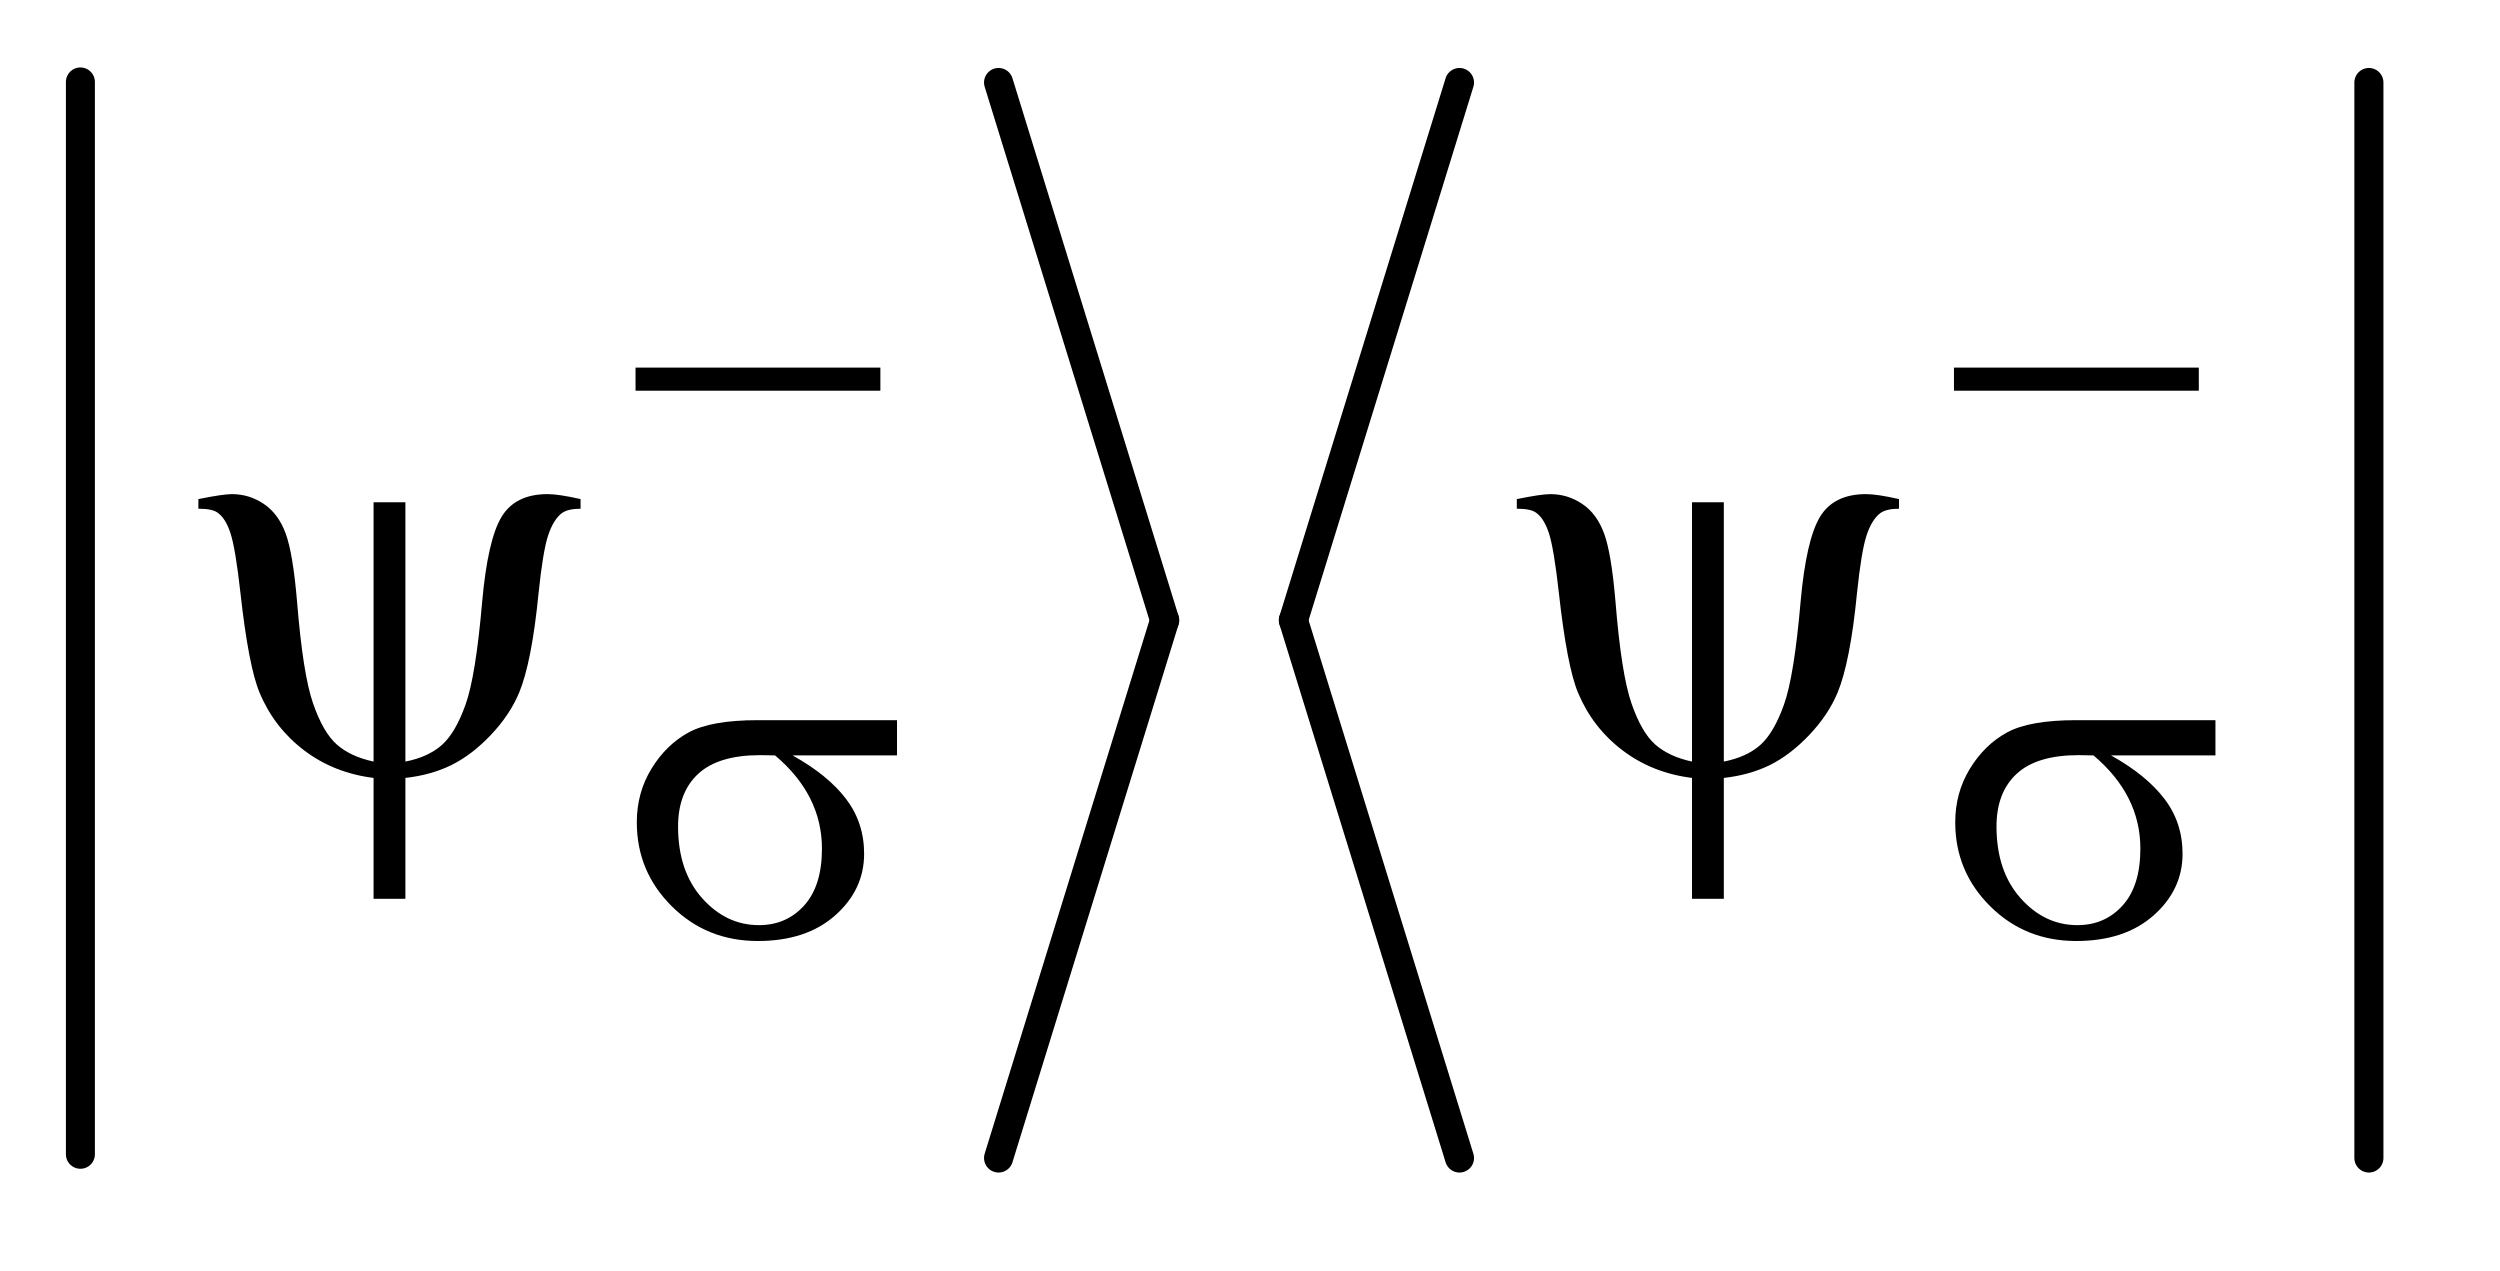
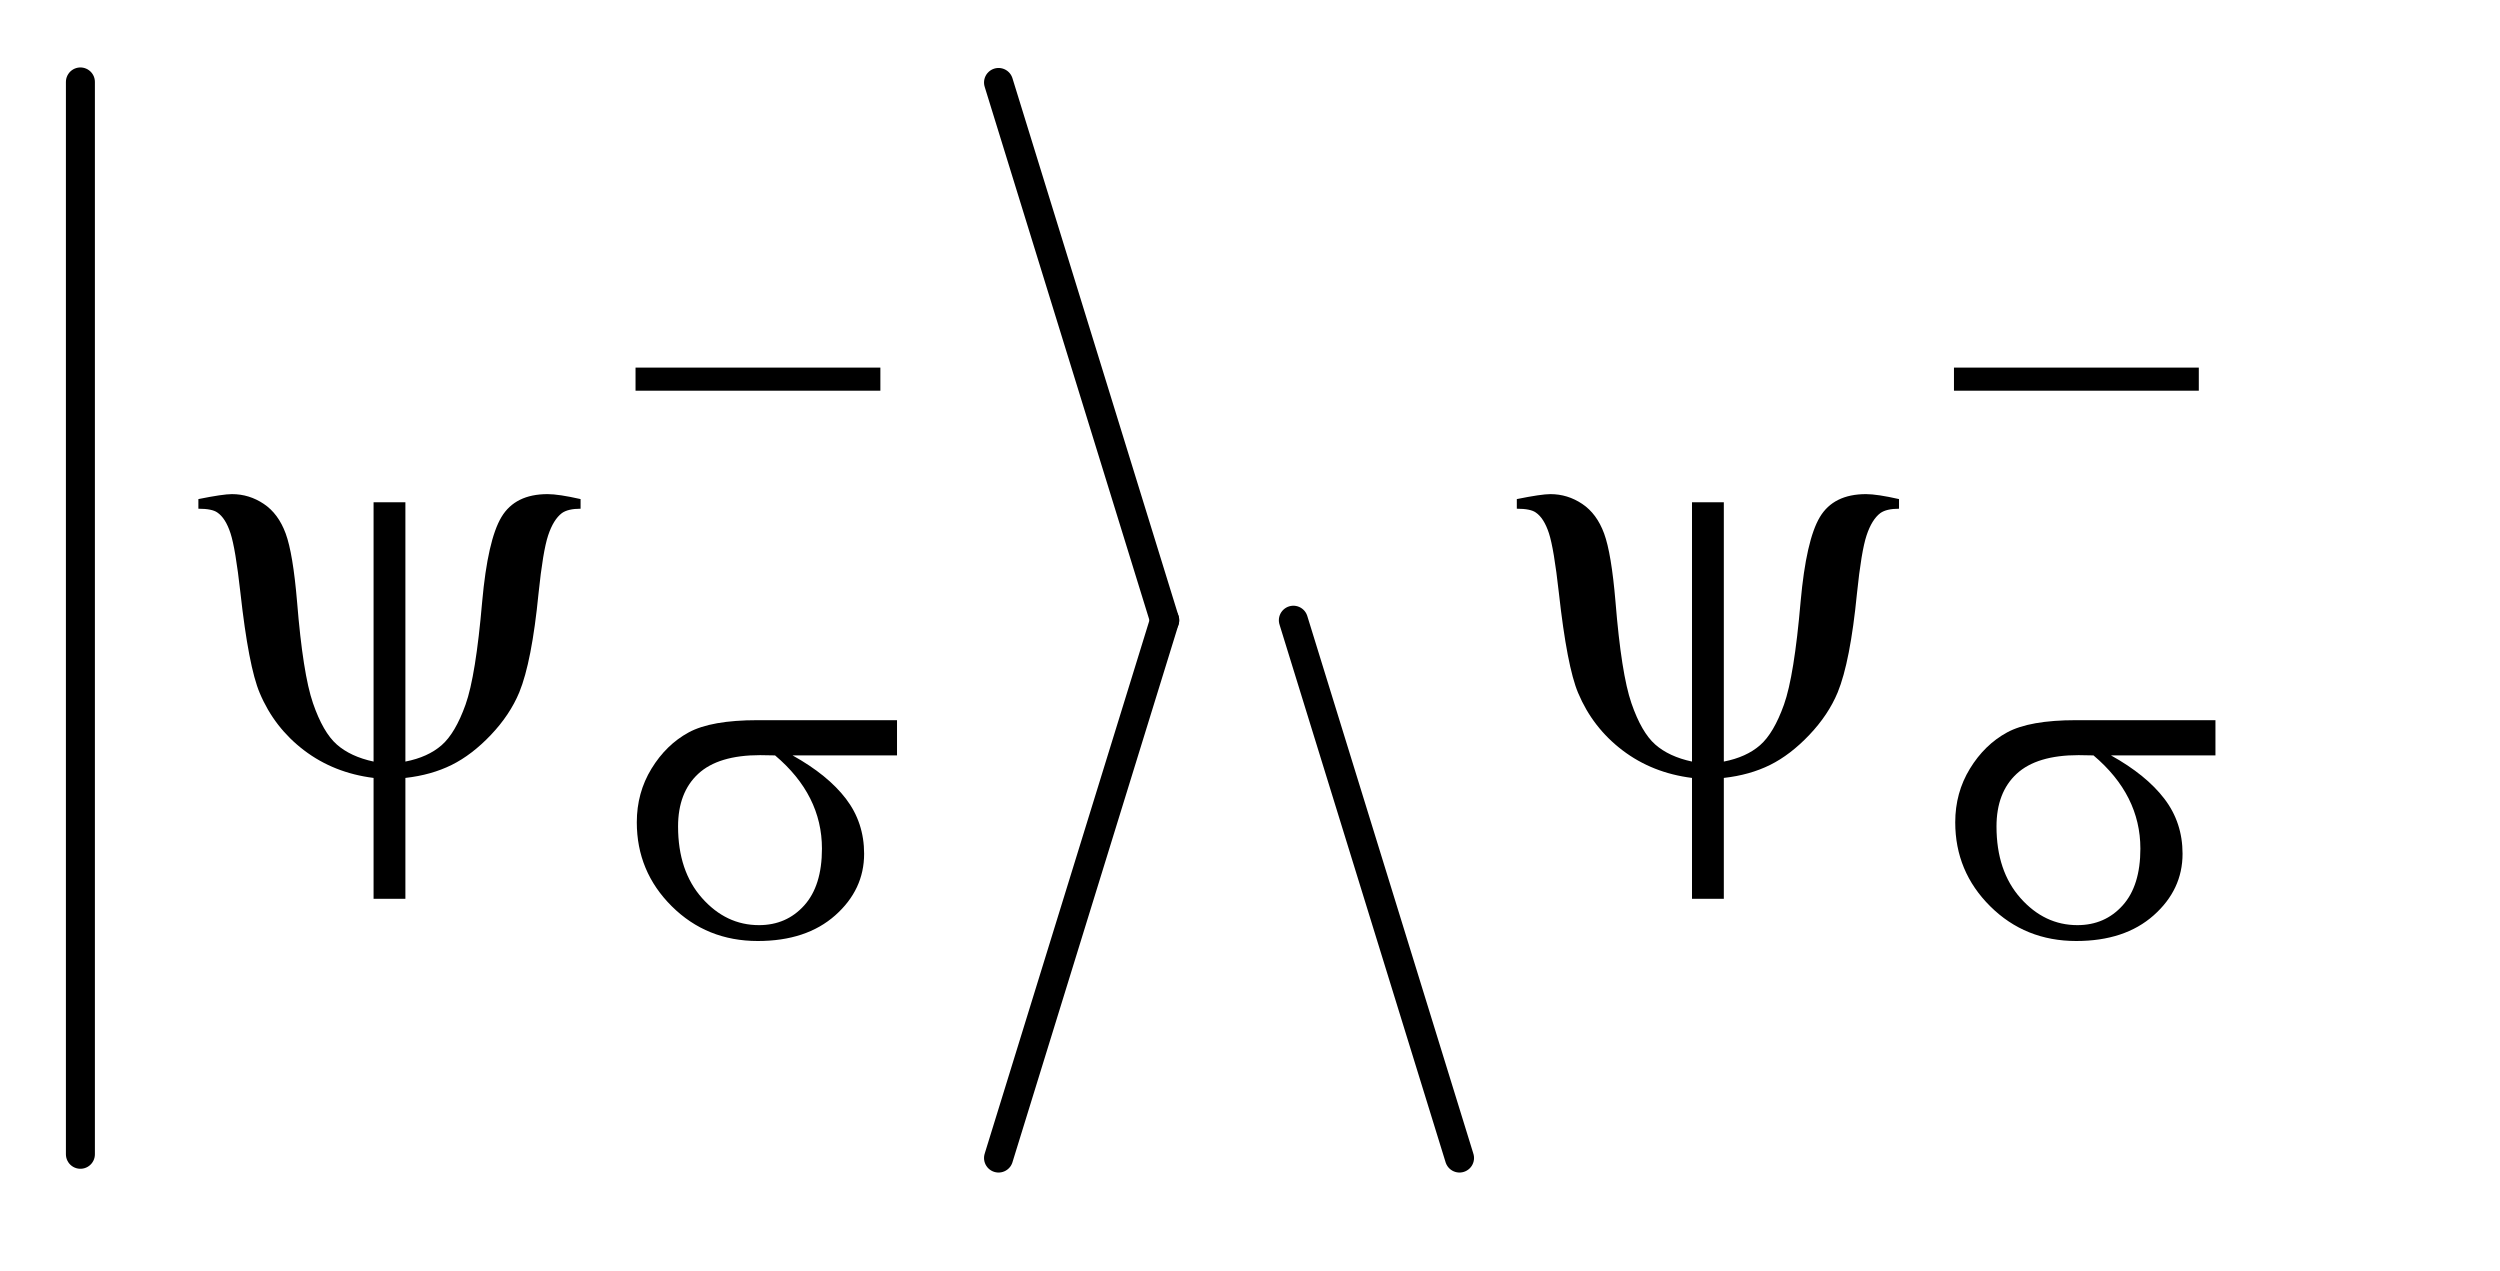
<svg xmlns="http://www.w3.org/2000/svg" stroke-dasharray="none" shape-rendering="auto" font-family="'Dialog'" text-rendering="auto" width="59" fill-opacity="1" color-interpolation="auto" color-rendering="auto" preserveAspectRatio="xMidYMid meet" font-size="12px" viewBox="0 0 59 30" fill="black" stroke="black" image-rendering="auto" stroke-miterlimit="10" stroke-linecap="square" stroke-linejoin="miter" font-style="normal" stroke-width="1" height="30" stroke-dashoffset="0" font-weight="normal" stroke-opacity="1">
  <defs id="genericDefs" />
  <g>
    <defs id="defs1">
      <clipPath clipPathUnits="userSpaceOnUse" id="clipPath1">
-         <path d="M0.997 1.408 L37.816 1.408 L37.816 20.058 L0.997 20.058 L0.997 1.408 Z" />
-       </clipPath>
+         </clipPath>
      <clipPath clipPathUnits="userSpaceOnUse" id="clipPath2">
        <path d="M31.949 45.12 L31.949 642.88 L1212.051 642.88 L1212.051 45.12 Z" />
      </clipPath>
    </defs>
    <g stroke-width="14" transform="scale(1.576,1.576) translate(-0.997,-1.408) matrix(0.031,0,0,0.031,0,0)" stroke-linejoin="round" stroke-linecap="round">
      <line y2="603" fill="none" x1="71" clip-path="url(#clipPath2)" x2="71" y1="85" />
    </g>
    <g stroke-width="14" transform="matrix(0.049,0,0,0.049,-1.571,-2.218)" stroke-linejoin="round" stroke-linecap="round">
      <line y2="344" fill="none" x1="513" clip-path="url(#clipPath2)" x2="593" y1="85" />
    </g>
    <g stroke-width="14" transform="matrix(0.049,0,0,0.049,-1.571,-2.218)" stroke-linejoin="round" stroke-linecap="round">
      <line y2="603" fill="none" x1="593" clip-path="url(#clipPath2)" x2="513" y1="344" />
    </g>
    <g stroke-width="14" transform="matrix(0.049,0,0,0.049,-1.571,-2.218)" stroke-linejoin="round" stroke-linecap="round">
-       <line y2="344" fill="none" x1="735" clip-path="url(#clipPath2)" x2="655" y1="85" />
-     </g>
+       </g>
    <g stroke-width="14" transform="matrix(0.049,0,0,0.049,-1.571,-2.218)" stroke-linejoin="round" stroke-linecap="round">
      <line y2="603" fill="none" x1="655" clip-path="url(#clipPath2)" x2="735" y1="344" />
    </g>
    <g stroke-width="14" transform="matrix(0.049,0,0,0.049,-1.571,-2.218)" stroke-linejoin="round" stroke-linecap="round">
-       <line y2="603" fill="none" x1="1173" clip-path="url(#clipPath2)" x2="1173" y1="85" />
-     </g>
+       </g>
    <g transform="matrix(0.049,0,0,0.049,-1.571,-2.218)">
      <path d="M338.156 222.312 L456.078 222.312 L456.078 233.438 L338.156 233.438 L338.156 222.312 ZM973.156 222.312 L1091.078 222.312 L1091.078 233.438 L973.156 233.438 L973.156 222.312 Z" stroke="none" clip-path="url(#clipPath2)" />
    </g>
    <g transform="matrix(0.049,0,0,0.049,-1.571,-2.218)">
      <path d="M464.094 409.094 L413.781 409.094 Q430.734 418.516 439.492 429.977 Q448.25 441.438 448.25 456.484 Q448.25 473.781 434.328 486.133 Q420.406 498.484 397.047 498.484 Q372.453 498.484 355.609 481.75 Q338.766 465.016 338.766 441.312 Q338.766 427.062 345.836 415.492 Q352.906 403.922 363.742 398.023 Q374.578 392.125 396.938 392.125 L464.094 392.125 L464.094 409.094 ZM405.359 409.094 Q400.641 408.969 398.172 408.969 Q378.062 408.969 368.352 417.953 Q358.641 426.938 358.641 443.344 Q358.641 464.797 370.203 477.82 Q381.766 490.844 397.609 490.844 Q410.859 490.844 419.398 481.352 Q427.938 471.859 427.938 454.016 Q427.938 428.172 405.359 409.094 ZM1099.094 409.094 L1048.781 409.094 Q1065.734 418.516 1074.492 429.977 Q1083.25 441.438 1083.25 456.484 Q1083.25 473.781 1069.328 486.133 Q1055.406 498.484 1032.047 498.484 Q1007.453 498.484 990.609 481.75 Q973.766 465.016 973.766 441.312 Q973.766 427.062 980.836 415.492 Q987.906 403.922 998.742 398.023 Q1009.578 392.125 1031.938 392.125 L1099.094 392.125 L1099.094 409.094 ZM1040.359 409.094 Q1035.641 408.969 1033.172 408.969 Q1013.062 408.969 1003.352 417.953 Q993.641 426.938 993.641 443.344 Q993.641 464.797 1005.203 477.82 Q1016.766 490.844 1032.609 490.844 Q1045.859 490.844 1054.398 481.352 Q1062.938 471.859 1062.938 454.016 Q1062.938 428.172 1040.359 409.094 Z" stroke="none" clip-path="url(#clipPath2)" />
    </g>
    <g transform="matrix(0.049,0,0,0.049,-1.571,-2.218)">
      <path d="M227.312 287.188 L227.312 412.062 Q238.141 409.953 244.75 404.188 Q251.359 398.422 256.281 384.641 Q261.203 370.859 264.297 335 Q266.969 305.328 273.578 294.289 Q280.188 283.25 295.797 283.25 Q301.141 283.25 311.688 285.641 L311.688 290.281 Q305.641 290.281 302.688 292.391 Q298.609 295.484 296.078 303.078 Q293.547 310.672 291.438 331.062 Q288.203 363.969 282.156 378.734 Q277.656 389.562 268.516 399.195 Q259.375 408.828 249.602 413.68 Q239.828 418.531 227.312 419.938 L227.312 478.156 L211.984 478.156 L211.984 419.938 Q192.859 417.547 178.516 406.648 Q164.172 395.75 157.141 379.016 Q151.797 366.359 147.859 330.781 Q145.469 309.406 143.078 302.094 Q140.688 294.781 136.75 292.109 Q134.219 290.281 127.609 290.281 L127.609 285.641 Q139.422 283.25 143.781 283.25 Q152.078 283.25 159.109 287.961 Q166.141 292.672 169.656 302.234 Q173.172 311.797 175.141 335.141 Q177.953 369.875 182.805 383.938 Q187.656 398 194.266 403.836 Q200.875 409.672 211.984 412.062 L211.984 287.188 L227.312 287.188 ZM862.312 287.188 L862.312 412.062 Q873.141 409.953 879.75 404.188 Q886.359 398.422 891.281 384.641 Q896.203 370.859 899.297 335 Q901.969 305.328 908.578 294.289 Q915.188 283.25 930.797 283.25 Q936.141 283.25 946.688 285.641 L946.688 290.281 Q940.641 290.281 937.688 292.391 Q933.609 295.484 931.078 303.078 Q928.547 310.672 926.438 331.062 Q923.203 363.969 917.156 378.734 Q912.656 389.562 903.516 399.195 Q894.375 408.828 884.602 413.68 Q874.828 418.531 862.312 419.938 L862.312 478.156 L846.984 478.156 L846.984 419.938 Q827.859 417.547 813.516 406.648 Q799.172 395.75 792.141 379.016 Q786.797 366.359 782.859 330.781 Q780.469 309.406 778.078 302.094 Q775.688 294.781 771.75 292.109 Q769.219 290.281 762.609 290.281 L762.609 285.641 Q774.422 283.25 778.781 283.25 Q787.078 283.25 794.109 287.961 Q801.141 292.672 804.656 302.234 Q808.172 311.797 810.141 335.141 Q812.953 369.875 817.805 383.938 Q822.656 398 829.266 403.836 Q835.875 409.672 846.984 412.062 L846.984 287.188 L862.312 287.188 Z" stroke="none" clip-path="url(#clipPath2)" />
    </g>
  </g>
</svg>